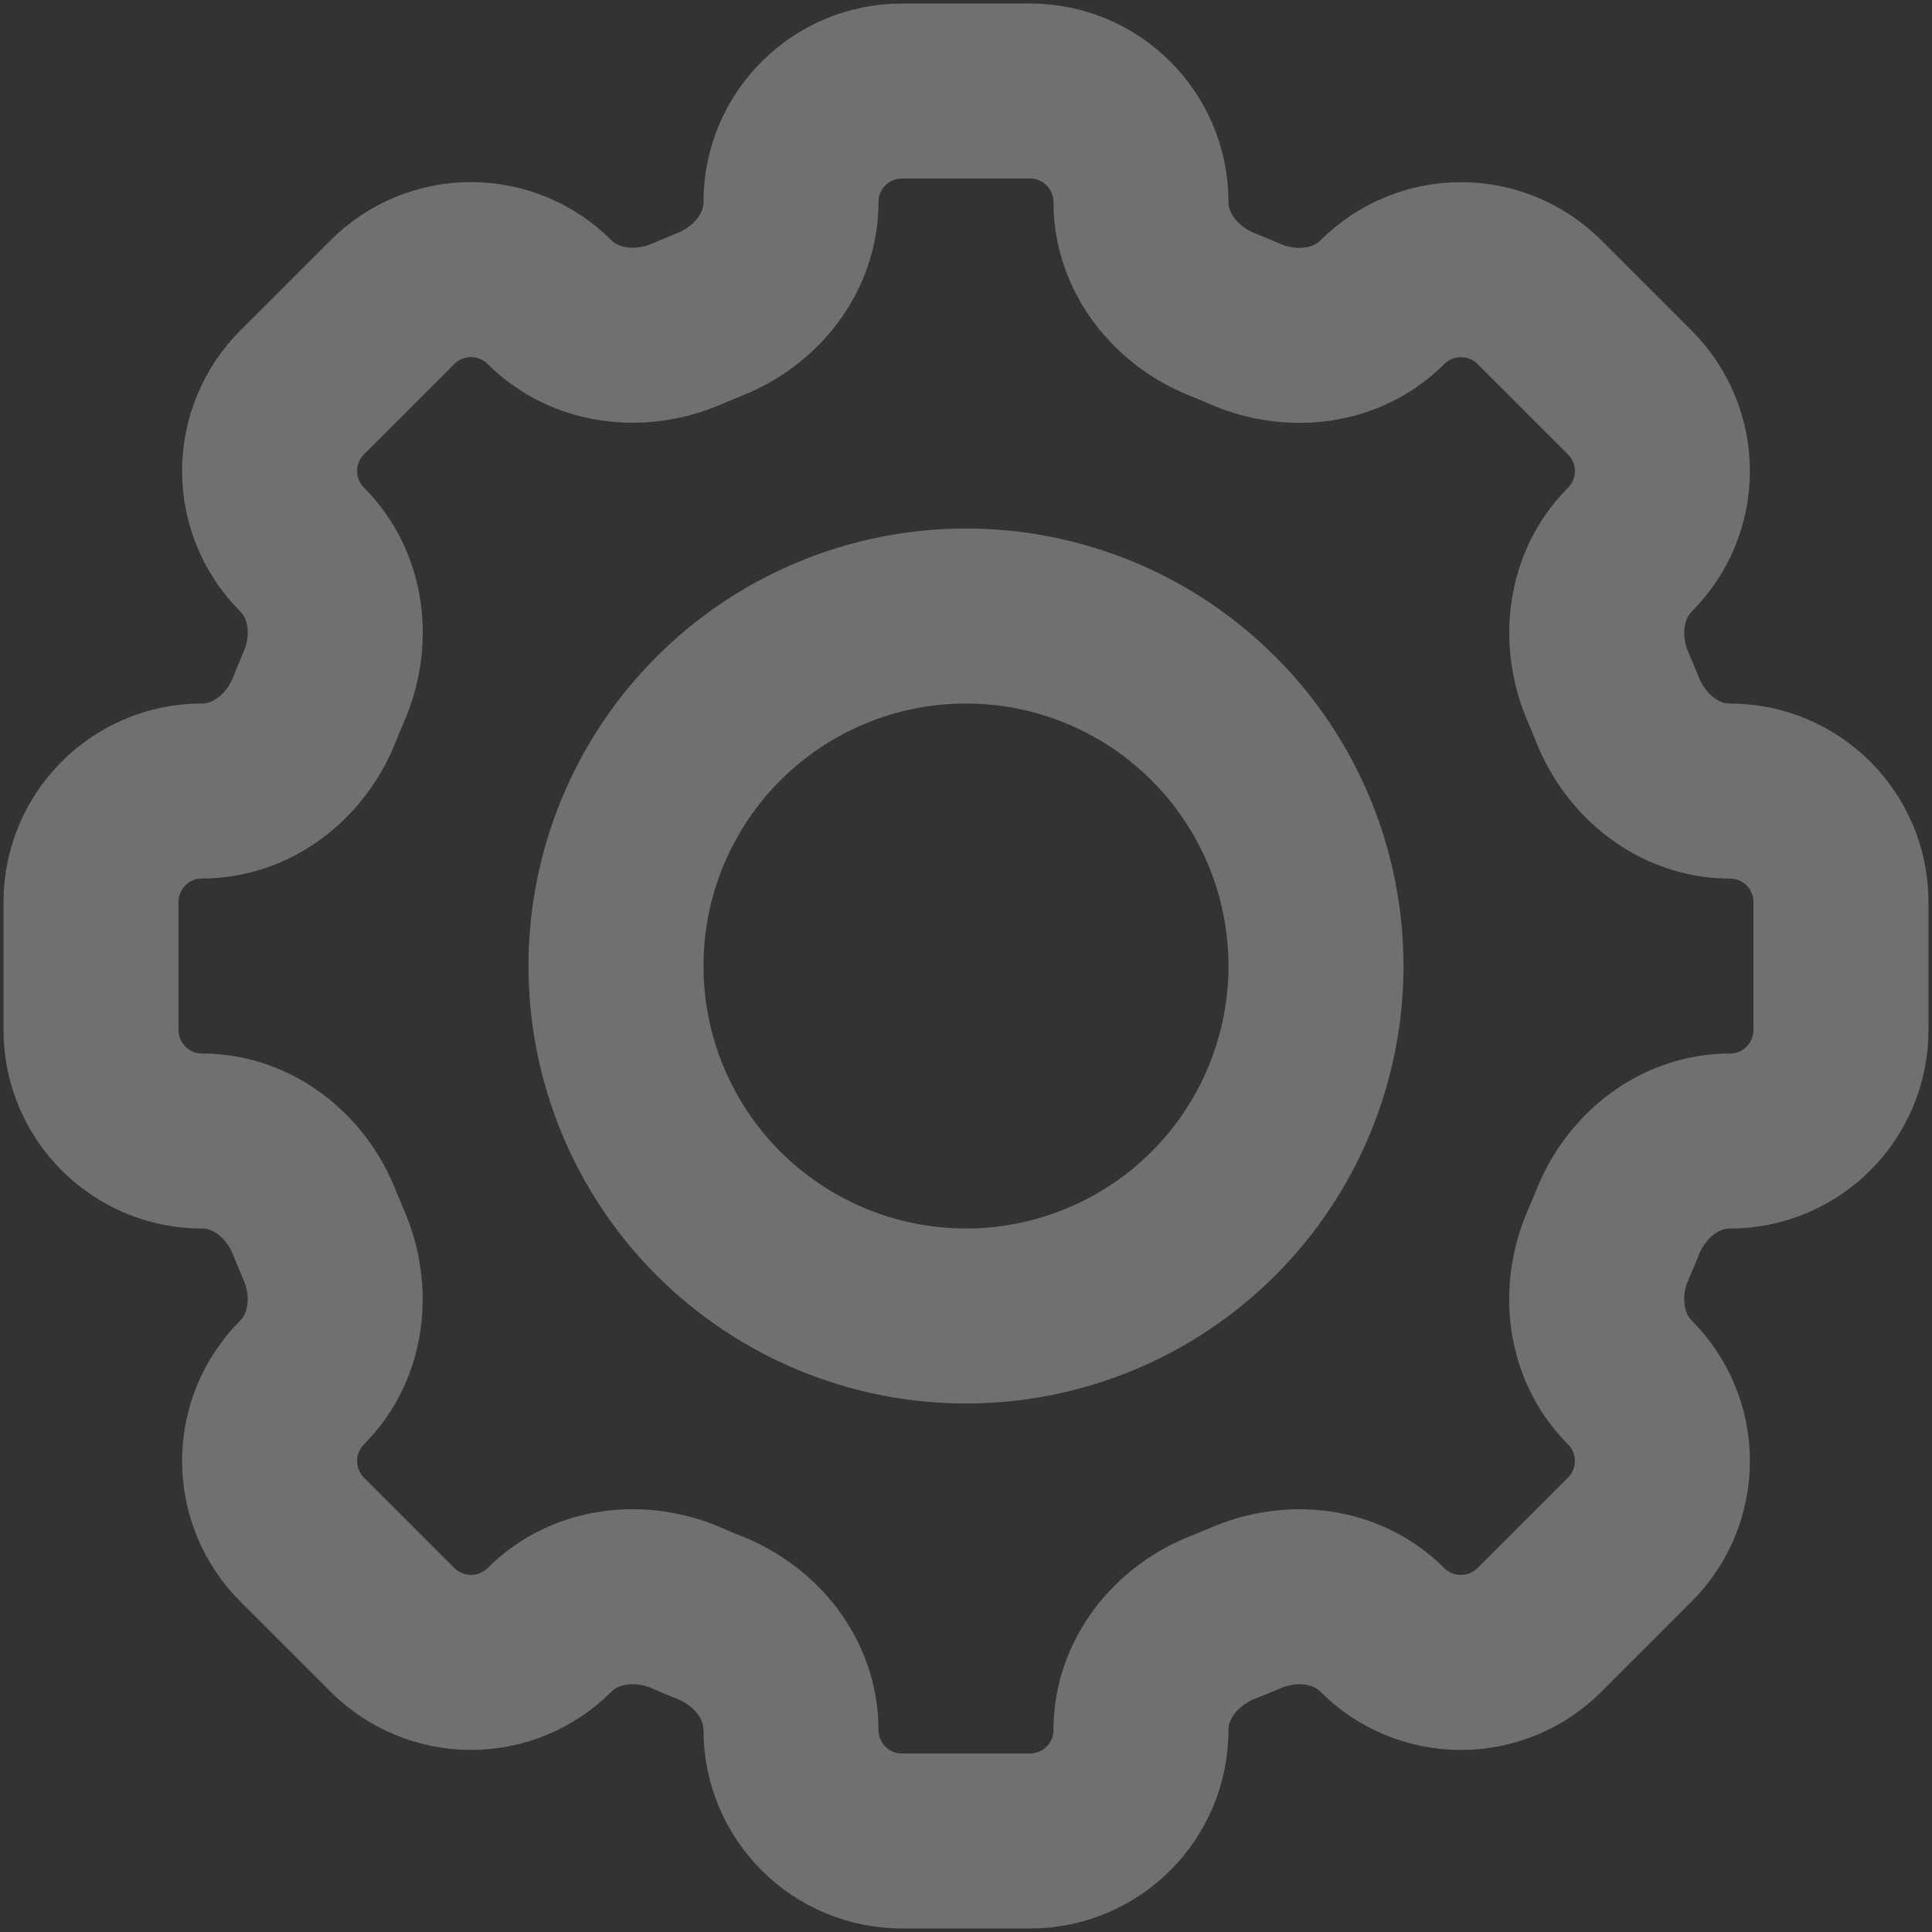
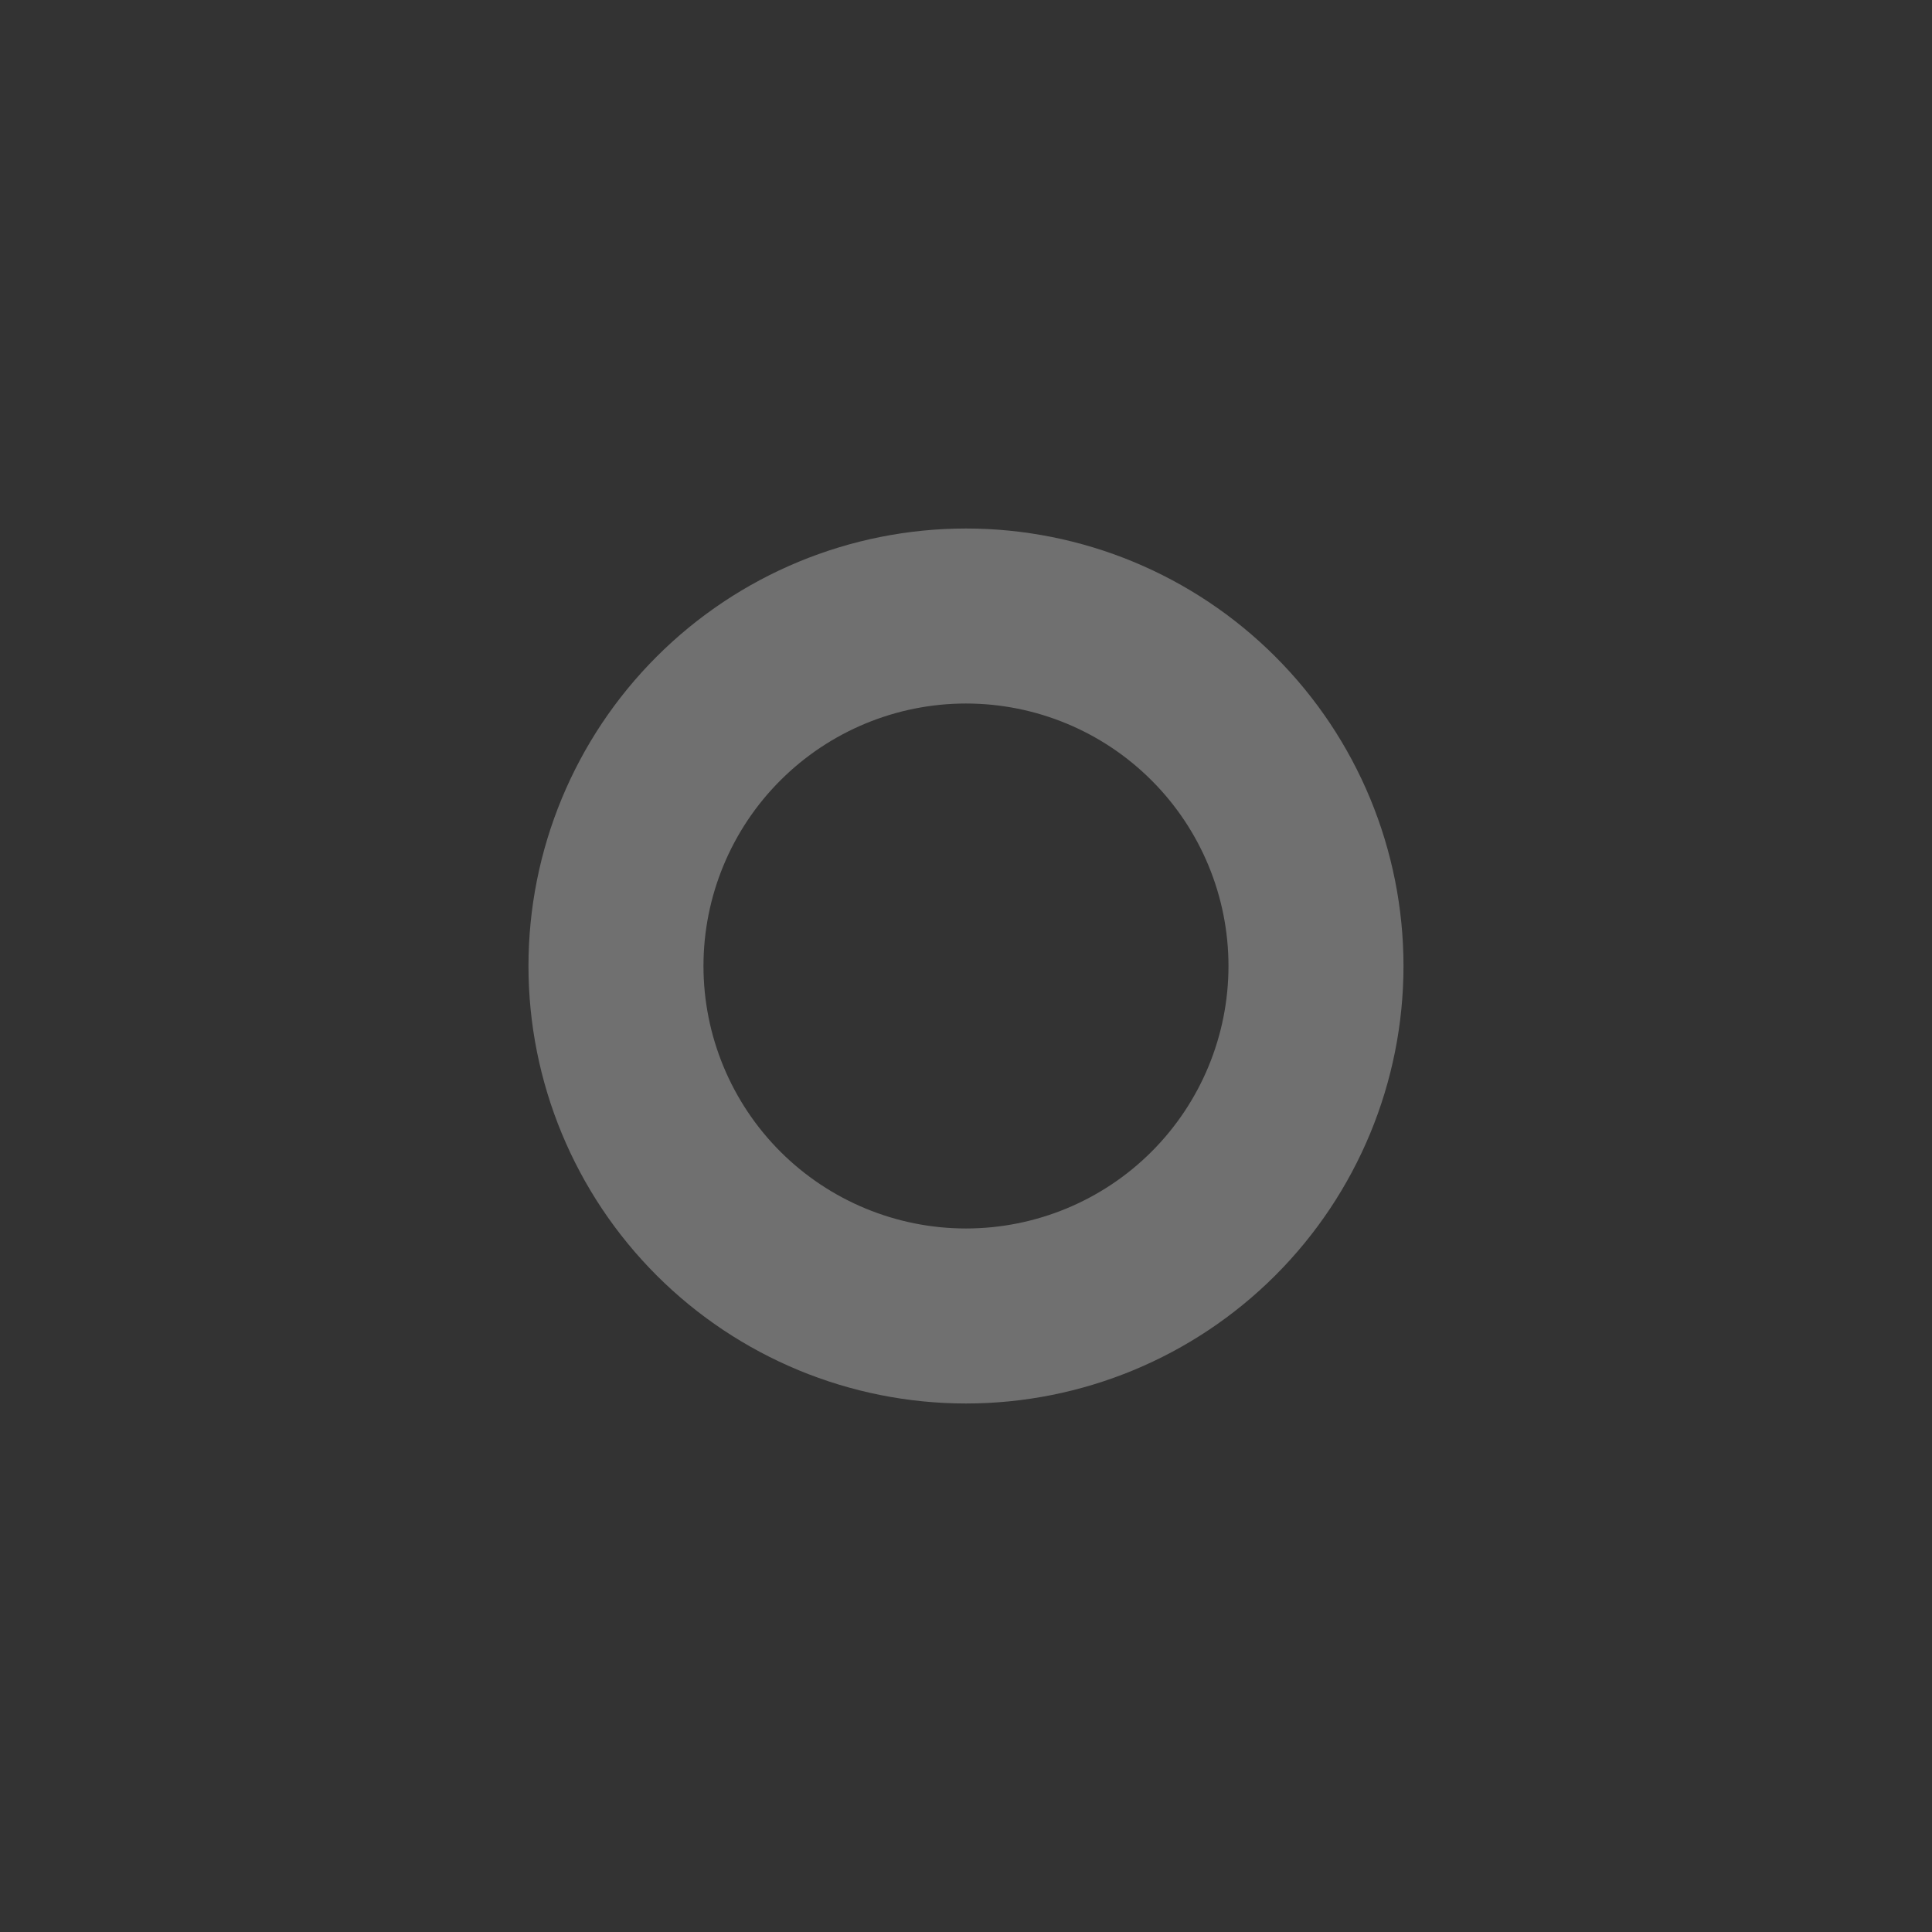
<svg xmlns="http://www.w3.org/2000/svg" width="46" height="46" viewBox="0 0 46 46" fill="none">
  <rect x="0" y="0" width="46" height="46" fill="#333333" stroke="none" />
-   <path d="M27.166 4.811C27.166 3.35 25.983 2.167 24.523 2.167H21.479C20.017 2.167 18.833 3.35 18.833 4.811C18.833 6.015 18.008 7.048 16.885 7.49C16.707 7.562 16.532 7.636 16.358 7.71C15.252 8.19 13.937 8.044 13.083 7.192C12.587 6.697 11.915 6.419 11.214 6.419C10.514 6.419 9.842 6.697 9.346 7.192L7.191 9.346C6.697 9.842 6.419 10.514 6.419 11.215C6.419 11.915 6.697 12.587 7.191 13.083C8.046 13.938 8.191 15.25 7.708 16.358C7.632 16.533 7.559 16.709 7.489 16.886C7.048 18.008 6.014 18.833 4.81 18.833C3.35 18.833 2.167 20.017 2.167 21.477V24.523C2.167 25.983 3.35 27.167 4.81 27.167C6.014 27.167 7.048 27.992 7.489 29.115C7.562 29.292 7.635 29.468 7.708 29.642C8.189 30.748 8.044 32.063 7.191 32.917C6.697 33.413 6.419 34.085 6.419 34.785C6.419 35.486 6.697 36.158 7.191 36.654L9.346 38.808C9.842 39.303 10.514 39.581 11.214 39.581C11.915 39.581 12.587 39.303 13.083 38.808C13.937 37.954 15.25 37.808 16.358 38.29C16.532 38.366 16.707 38.44 16.885 38.511C18.008 38.952 18.833 39.986 18.833 41.19C18.833 42.65 20.017 43.833 21.477 43.833H24.523C25.983 43.833 27.166 42.65 27.166 41.19C27.166 39.986 27.991 38.952 29.114 38.508C29.292 38.439 29.468 38.367 29.642 38.292C30.748 37.808 32.062 37.956 32.914 38.808C33.41 39.304 34.083 39.582 34.784 39.582C35.485 39.582 36.158 39.304 36.654 38.808L38.808 36.654C39.303 36.158 39.581 35.486 39.581 34.785C39.581 34.085 39.303 33.413 38.808 32.917C37.954 32.063 37.808 30.75 38.289 29.642C38.366 29.468 38.439 29.292 38.51 29.115C38.952 27.992 39.985 27.167 41.189 27.167C42.65 27.167 43.833 25.983 43.833 24.523V21.479C43.833 20.019 42.65 18.835 41.189 18.835C39.985 18.835 38.952 18.011 38.508 16.888C38.438 16.711 38.365 16.535 38.289 16.36C37.81 15.254 37.956 13.94 38.808 13.085C39.303 12.589 39.581 11.917 39.581 11.217C39.581 10.516 39.303 9.844 38.808 9.348L36.654 7.194C36.158 6.699 35.486 6.421 34.785 6.421C34.085 6.421 33.413 6.699 32.916 7.194C32.062 8.048 30.75 8.194 29.642 7.713C29.467 7.636 29.291 7.562 29.114 7.492C27.991 7.048 27.166 6.013 27.166 4.811Z" stroke="white" stroke-opacity="0.3" stroke-width="4.167" />
  <path d="M31.333 23C31.333 25.21 30.455 27.33 28.892 28.893C27.33 30.455 25.21 31.333 23 31.333C20.79 31.333 18.67 30.455 17.107 28.893C15.544 27.33 14.666 25.21 14.666 23C14.666 20.79 15.544 18.67 17.107 17.108C18.67 15.545 20.79 14.667 23 14.667C25.21 14.667 27.33 15.545 28.892 17.108C30.455 18.67 31.333 20.79 31.333 23Z" stroke="white" stroke-opacity="0.3" stroke-width="4.167" />
</svg>